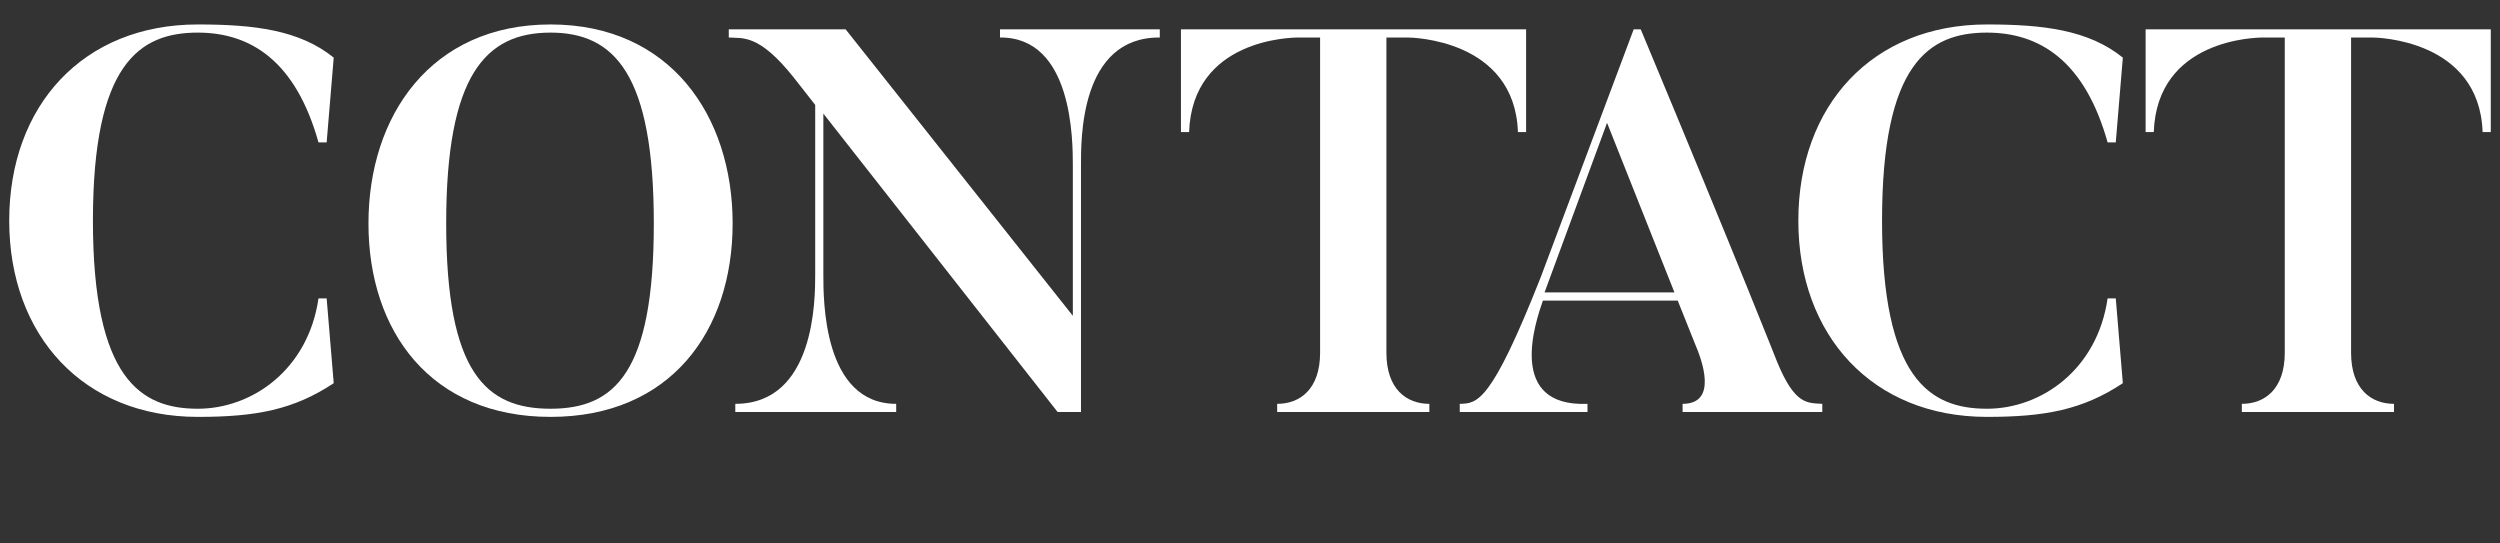
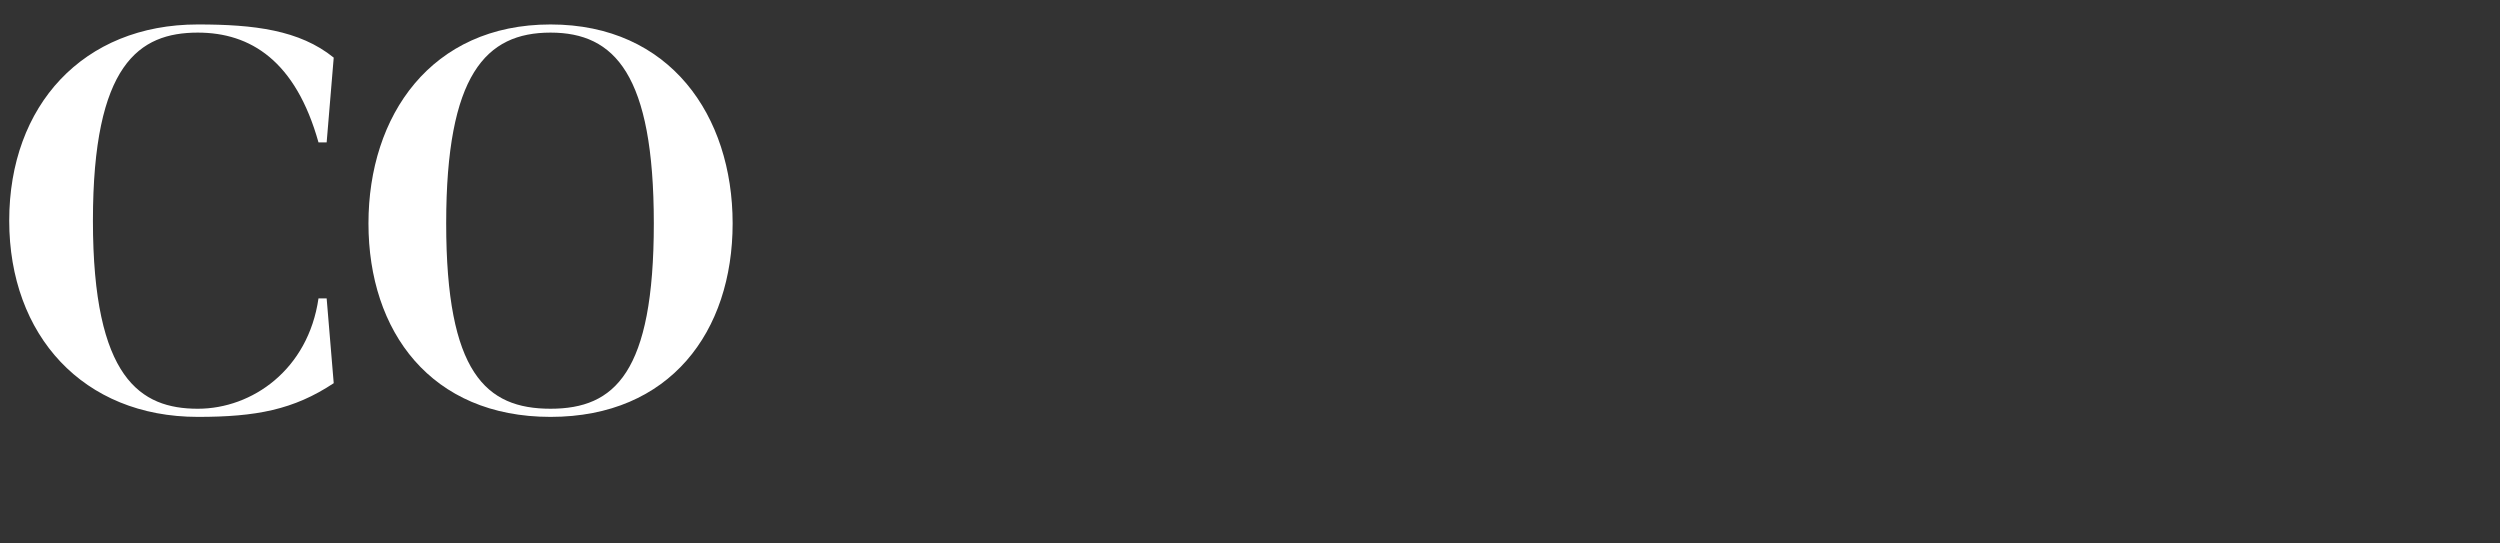
<svg xmlns="http://www.w3.org/2000/svg" version="1.1" x="0px" y="0px" width="322px" height="70px" viewBox="-1.188 -3.15 322 70" preserveAspectRatio="none">
  <rect x="-1.188" y="-3.15" width="322" height="70" fill="#333333" stroke="none" />
  <path fill="#FFFFFF" d="M40.885,35.283l0.91,10.922c-5.181,3.43-10.012,4.34-17.502,4.34C9.521,50.545,0,40.044,0,25.272  C0,10.431,9.521,0,24.293,0c7.211,0,13.091,0.7,17.502,4.271l-0.91,10.921h-1.051C36.894,4.69,31.083,1.05,24.293,1.05  c-7.562,0-13.512,4.061-13.512,24.223c0,20.372,6.161,24.223,13.512,24.223c7.001,0,14.211-5.041,15.541-14.212H40.885z" />
  <path fill="#FFFFFF" d="M69.722,50.545c-15.401,0-23.452-10.991-23.452-24.923C46.27,11.761,54.32,0,69.722,0  c15.402,0,23.453,11.761,23.453,25.622C93.175,39.554,85.124,50.545,69.722,50.545z M69.722,1.05  c-8.33,0-13.441,5.391-13.441,24.572c0,19.252,5.111,23.873,13.441,23.873c8.262,0,13.302-4.621,13.302-23.873  C83.023,6.44,77.983,1.05,69.722,1.05z" />
-   <path fill="#FFFFFF" d="M148.194,0.63v1.05c-10.36-0.069-10.15,13.302-10.15,16.522v31.713h-3.011L104.86,11.481v20.722  c0,3.15-0.07,16.662,9.381,16.662v1.05H93.519v-1.05c10.291,0,10.291-13.512,10.291-16.662V10.361l-2.8-3.571  c-4.48-5.6-6.511-4.97-8.331-5.11V0.63h15.052l29.263,36.894V18.202c0-3.221,0-16.592-9.381-16.522V0.63H148.194z" />
-   <path fill="#FFFFFF" d="M195.374,0.63v13.231h-1.051C193.903,1.89,180.603,1.68,180.112,1.68h-2.73v40.604  c0,4.69,2.59,6.581,5.53,6.581v1.05h-19.602v-1.05c2.94,0,5.53-1.891,5.53-6.581V1.68h-2.73c-1.05,0-13.721,0.21-14.142,12.182  h-1.05V0.63H195.374z" />
-   <path fill="#FFFFFF" d="M233.523,49.915h-17.992v-1.05c4.62,0,2.45-5.741,1.61-7.701l-2.24-5.601h-17.362  c-0.979,2.801-4.69,13.722,5.741,13.302v1.05h-16.452v-1.05c2.24-0.07,3.99,0,10.431-16.312L209.23,0.63h0.91  c12.881,30.873,17.571,42.845,17.571,42.845c2.311,5.601,3.921,5.25,5.812,5.391V49.915z M214.481,34.514L205.8,12.671  l-8.051,21.843H214.481z" />
-   <path fill="#FFFFFF" d="M271.323,35.283l0.91,10.922c-5.181,3.43-10.012,4.34-17.502,4.34c-14.771,0-24.293-10.501-24.293-25.272  C230.438,10.431,239.96,0,254.731,0c7.211,0,13.091,0.7,17.502,4.271l-0.91,10.921h-1.051C267.333,4.69,261.521,1.05,254.731,1.05  c-7.561,0-13.512,4.061-13.512,24.223c0,20.372,6.161,24.223,13.512,24.223c7,0,14.211-5.041,15.541-14.212H271.323z" />
-   <path fill="#FFFFFF" d="M319.623,0.63v13.231h-1.051C318.152,1.89,304.852,1.68,304.361,1.68h-2.73v40.604  c0,4.69,2.59,6.581,5.53,6.581v1.05H287.56v-1.05c2.94,0,5.53-1.891,5.53-6.581V1.68h-2.73c-1.05,0-13.722,0.21-14.142,12.182h-1.05  V0.63H319.623z" />
</svg>